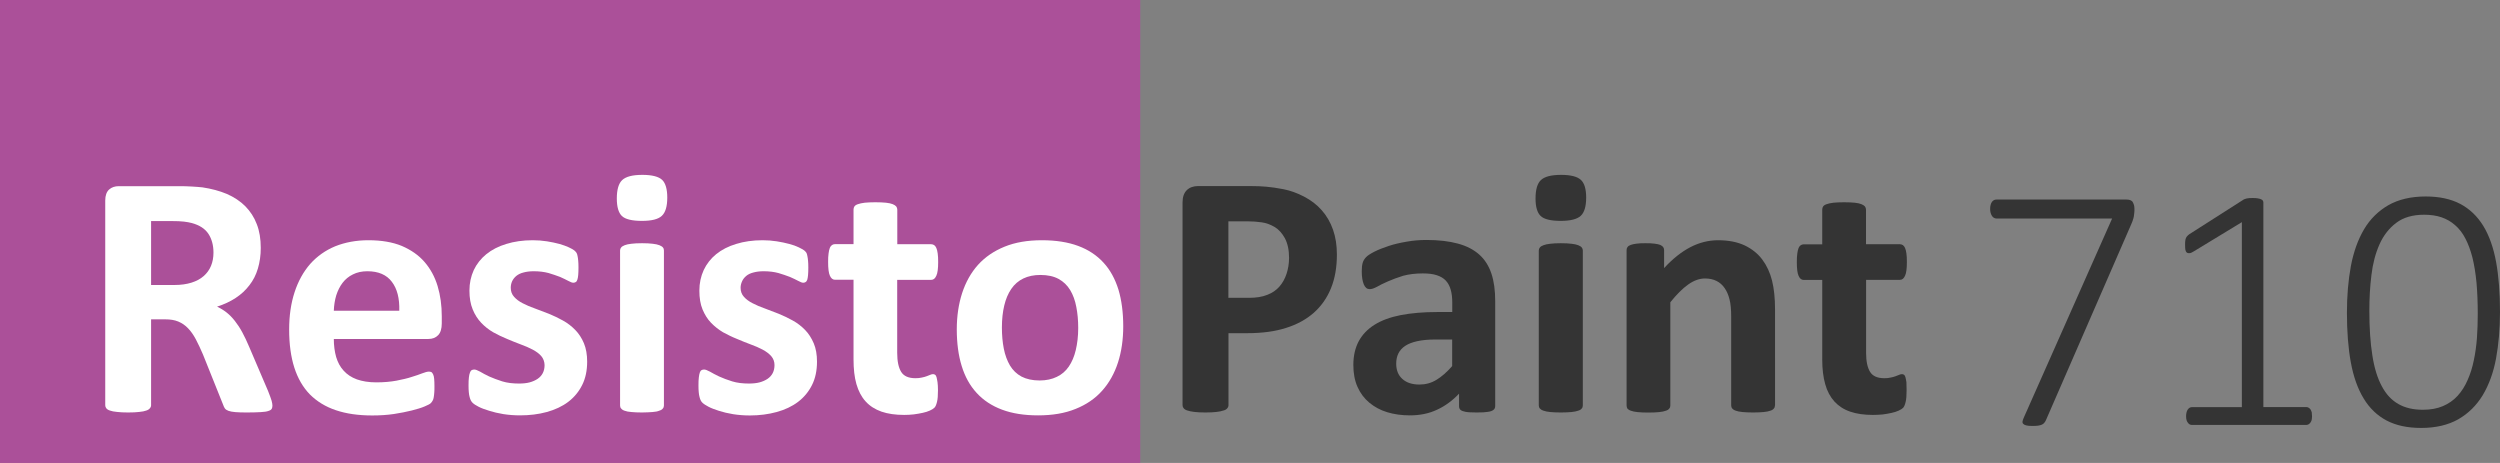
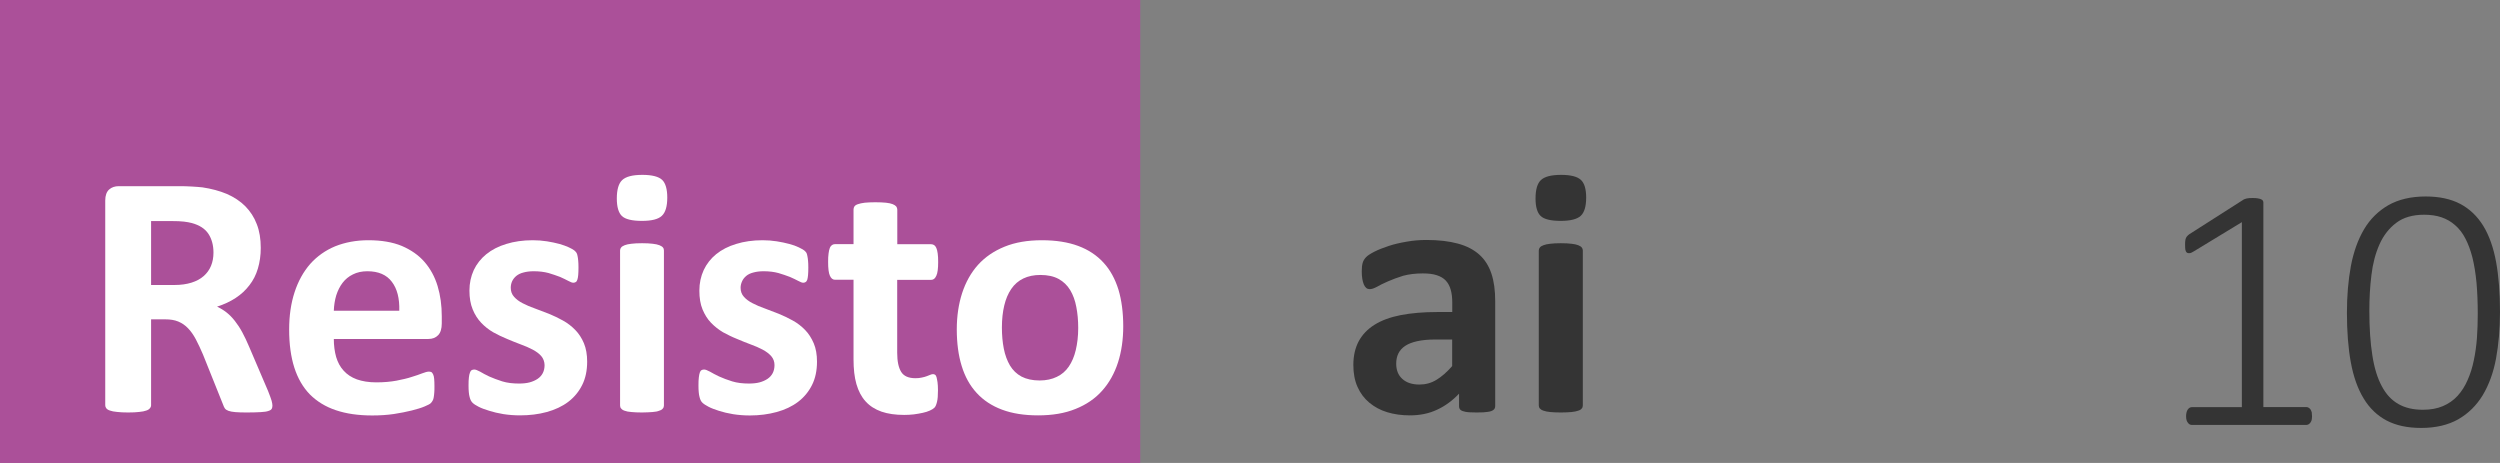
<svg xmlns="http://www.w3.org/2000/svg" version="1.1" x="0px" y="0px" width="27.65px" height="5.12px" viewBox="0 0 27.65 5.12" style="enable-background:new 0 0 27.65 5.12;" xml:space="preserve">
  <rect x="0" y="0" width="27.65" height="5.12" fill="#808080" stroke="none" />
  <style type="text/css">
	.st0{fill:#AB5099;}
	.st1{fill:#343434;}
	.st2{fill:#FFFFFF;}
</style>
  <defs>
</defs>
  <g>
    <g>
      <rect class="st0" width="12.611" height="5.12" />
      <g>
-         <path class="st1" d="M14.786,2.815c0,0.14-0.021,0.264-0.065,0.372c-0.043,0.107-0.107,0.198-0.19,0.272     c-0.083,0.073-0.186,0.13-0.308,0.168c-0.121,0.039-0.264,0.058-0.428,0.058h-0.208v0.796c0,0.013-0.004,0.024-0.013,0.034     c-0.008,0.011-0.022,0.02-0.042,0.025c-0.019,0.007-0.045,0.012-0.077,0.016c-0.032,0.004-0.073,0.006-0.123,0.006     c-0.049,0-0.089-0.002-0.122-0.006c-0.033-0.004-0.059-0.009-0.078-0.016c-0.02-0.006-0.033-0.015-0.041-0.025     c-0.008-0.01-0.012-0.021-0.012-0.034V2.239c0-0.061,0.016-0.105,0.047-0.136c0.031-0.03,0.073-0.045,0.124-0.045h0.587     c0.059,0,0.116,0.002,0.169,0.007c0.053,0.004,0.117,0.014,0.191,0.028c0.075,0.015,0.15,0.042,0.227,0.082     c0.076,0.04,0.142,0.09,0.195,0.151c0.054,0.061,0.095,0.132,0.124,0.214C14.772,2.622,14.786,2.714,14.786,2.815z M14.257,2.851     c0-0.087-0.016-0.159-0.046-0.216c-0.031-0.056-0.069-0.098-0.114-0.125c-0.045-0.026-0.092-0.044-0.142-0.051     s-0.101-0.011-0.153-0.011h-0.216v0.846h0.227c0.081,0,0.149-0.011,0.203-0.033c0.055-0.021,0.1-0.052,0.134-0.091     s0.061-0.086,0.079-0.141S14.257,2.916,14.257,2.851z" />
        <path class="st1" d="M16.537,4.491c0,0.018-0.006,0.032-0.019,0.042c-0.013,0.011-0.033,0.018-0.061,0.022     c-0.027,0.005-0.068,0.007-0.122,0.007c-0.058,0-0.1-0.002-0.126-0.007c-0.026-0.005-0.045-0.012-0.056-0.022     c-0.011-0.01-0.016-0.024-0.016-0.042V4.354c-0.071,0.075-0.151,0.135-0.242,0.177c-0.091,0.043-0.191,0.063-0.302,0.063     c-0.091,0-0.175-0.012-0.251-0.035c-0.076-0.023-0.143-0.06-0.198-0.106s-0.099-0.104-0.13-0.174s-0.046-0.15-0.046-0.243     c0-0.1,0.02-0.187,0.059-0.261c0.04-0.074,0.098-0.135,0.175-0.183c0.078-0.049,0.174-0.084,0.29-0.107     c0.116-0.022,0.25-0.034,0.403-0.034h0.167V3.347c0-0.054-0.005-0.101-0.017-0.142c-0.011-0.04-0.029-0.074-0.054-0.101     c-0.025-0.027-0.059-0.047-0.1-0.06c-0.042-0.014-0.094-0.02-0.155-0.02c-0.081,0-0.153,0.009-0.217,0.026     C15.456,3.07,15.4,3.09,15.351,3.112c-0.049,0.021-0.089,0.041-0.122,0.06c-0.033,0.018-0.06,0.026-0.08,0.026     c-0.014,0-0.027-0.004-0.038-0.013c-0.011-0.01-0.02-0.022-0.027-0.039c-0.007-0.017-0.013-0.037-0.017-0.062     s-0.006-0.052-0.006-0.081c0-0.04,0.003-0.071,0.01-0.095c0.006-0.022,0.019-0.044,0.037-0.063s0.049-0.039,0.094-0.062     s0.098-0.043,0.158-0.063c0.06-0.02,0.126-0.035,0.197-0.047c0.071-0.013,0.145-0.019,0.221-0.019c0.135,0,0.25,0.014,0.346,0.04     s0.174,0.066,0.236,0.121s0.106,0.125,0.135,0.211s0.042,0.188,0.042,0.306V4.491z M16.062,3.755h-0.185     c-0.078,0-0.145,0.006-0.2,0.018s-0.1,0.029-0.135,0.052c-0.035,0.023-0.06,0.052-0.076,0.084     c-0.016,0.033-0.024,0.07-0.024,0.113c0,0.071,0.022,0.128,0.068,0.169c0.045,0.041,0.108,0.062,0.189,0.062     c0.068,0,0.131-0.017,0.188-0.052c0.057-0.034,0.115-0.085,0.174-0.152V3.755z" />
        <path class="st1" d="M17.543,2.185c0,0.098-0.02,0.165-0.06,0.202c-0.04,0.037-0.114,0.056-0.222,0.056     c-0.109,0-0.183-0.018-0.221-0.054c-0.038-0.036-0.057-0.101-0.057-0.194c0-0.098,0.02-0.166,0.059-0.203     c0.04-0.038,0.113-0.058,0.223-0.058c0.108,0,0.181,0.019,0.22,0.056C17.524,2.026,17.543,2.092,17.543,2.185z M17.506,4.485     c0,0.013-0.004,0.024-0.012,0.033c-0.007,0.01-0.021,0.019-0.039,0.024c-0.019,0.007-0.043,0.012-0.074,0.015     s-0.07,0.005-0.118,0.005s-0.086-0.002-0.118-0.005c-0.031-0.003-0.055-0.008-0.074-0.015c-0.019-0.006-0.032-0.015-0.04-0.024     c-0.008-0.009-0.012-0.021-0.012-0.033V2.77c0-0.013,0.004-0.023,0.012-0.033s0.021-0.018,0.04-0.025     c0.019-0.007,0.043-0.013,0.074-0.016c0.031-0.004,0.07-0.006,0.118-0.006s0.087,0.002,0.118,0.006     c0.031,0.003,0.055,0.009,0.074,0.016c0.019,0.008,0.032,0.016,0.039,0.025c0.008,0.01,0.012,0.021,0.012,0.033V4.485z" />
-         <path class="st1" d="M19.631,4.485c0,0.013-0.004,0.024-0.012,0.033c-0.007,0.01-0.021,0.019-0.038,0.024     c-0.018,0.007-0.043,0.012-0.074,0.015c-0.032,0.003-0.07,0.005-0.117,0.005c-0.047,0-0.087-0.002-0.119-0.005     c-0.031-0.003-0.056-0.008-0.074-0.015c-0.018-0.006-0.031-0.015-0.038-0.024c-0.008-0.009-0.012-0.021-0.012-0.033v-0.98     c0-0.083-0.006-0.149-0.019-0.196c-0.012-0.048-0.03-0.089-0.053-0.122c-0.023-0.034-0.053-0.061-0.089-0.079     c-0.037-0.019-0.08-0.028-0.128-0.028c-0.062,0-0.124,0.022-0.187,0.067c-0.063,0.045-0.128,0.11-0.197,0.196v1.143     c0,0.013-0.004,0.024-0.012,0.033c-0.007,0.01-0.021,0.019-0.039,0.024c-0.019,0.007-0.043,0.012-0.074,0.015     s-0.07,0.005-0.118,0.005s-0.086-0.002-0.118-0.005c-0.031-0.003-0.055-0.008-0.074-0.015c-0.019-0.006-0.032-0.015-0.04-0.024     C17.994,4.51,17.99,4.498,17.99,4.485V2.767c0-0.014,0.003-0.024,0.01-0.034s0.018-0.018,0.035-0.024     c0.017-0.006,0.038-0.011,0.064-0.014c0.026-0.004,0.06-0.005,0.099-0.005c0.041,0,0.075,0.001,0.102,0.005     c0.027,0.003,0.048,0.008,0.063,0.014c0.015,0.007,0.025,0.015,0.032,0.024c0.007,0.01,0.01,0.021,0.01,0.034v0.198     c0.095-0.103,0.192-0.18,0.29-0.231s0.201-0.077,0.307-0.077c0.117,0,0.215,0.02,0.296,0.058c0.08,0.039,0.145,0.091,0.194,0.157     s0.085,0.144,0.107,0.232c0.022,0.088,0.033,0.195,0.033,0.319V4.485z" />
-         <path class="st1" d="M21.087,4.315c0,0.057-0.003,0.101-0.011,0.131C21.07,4.475,21.06,4.497,21.049,4.51     c-0.012,0.012-0.029,0.022-0.051,0.032c-0.023,0.01-0.049,0.019-0.079,0.025s-0.063,0.013-0.098,0.017     c-0.036,0.003-0.071,0.005-0.107,0.005c-0.097,0-0.18-0.012-0.25-0.036c-0.071-0.024-0.129-0.062-0.175-0.112     c-0.046-0.051-0.081-0.115-0.102-0.192c-0.022-0.077-0.033-0.168-0.033-0.273v-0.88h-0.206c-0.024,0-0.043-0.016-0.056-0.046     c-0.013-0.029-0.019-0.08-0.019-0.15c0-0.037,0.001-0.069,0.005-0.095c0.003-0.025,0.008-0.046,0.014-0.061     s0.015-0.025,0.024-0.032c0.01-0.006,0.021-0.01,0.034-0.01h0.204V2.318c0-0.013,0.003-0.024,0.01-0.035     c0.007-0.01,0.02-0.019,0.039-0.025s0.044-0.013,0.075-0.016c0.032-0.003,0.07-0.005,0.117-0.005     c0.047,0,0.087,0.002,0.118,0.005c0.032,0.003,0.056,0.009,0.074,0.016s0.031,0.016,0.039,0.025     c0.008,0.011,0.012,0.022,0.012,0.035v0.383h0.374c0.013,0,0.024,0.004,0.034,0.01c0.01,0.007,0.018,0.018,0.024,0.032     c0.007,0.015,0.011,0.035,0.015,0.061s0.005,0.058,0.005,0.095c0,0.07-0.006,0.121-0.02,0.15     c-0.013,0.03-0.031,0.046-0.056,0.046h-0.375v0.807c0,0.094,0.015,0.164,0.044,0.211c0.029,0.047,0.082,0.07,0.158,0.07     c0.026,0,0.049-0.002,0.069-0.007c0.021-0.004,0.039-0.009,0.055-0.015c0.016-0.006,0.03-0.012,0.041-0.016     c0.011-0.005,0.021-0.007,0.03-0.007c0.008,0,0.015,0.002,0.022,0.007c0.007,0.004,0.012,0.014,0.016,0.026     c0.004,0.014,0.007,0.032,0.011,0.056C21.086,4.25,21.087,4.28,21.087,4.315z" />
      </g>
      <g>
        <path class="st2" d="M3.013,4.485c0,0.014-0.002,0.026-0.007,0.035C3.001,4.53,2.989,4.539,2.969,4.545     C2.95,4.552,2.922,4.556,2.884,4.558S2.797,4.562,2.732,4.562c-0.054,0-0.097-0.001-0.129-0.004S2.546,4.551,2.527,4.544     s-0.032-0.016-0.04-0.027C2.48,4.506,2.473,4.493,2.468,4.477L2.245,3.921C2.218,3.858,2.192,3.802,2.166,3.753     C2.14,3.704,2.112,3.664,2.08,3.631C2.049,3.598,2.012,3.573,1.971,3.556S1.883,3.532,1.829,3.532H1.671v0.949     c0,0.013-0.004,0.024-0.013,0.034C1.65,4.526,1.636,4.535,1.617,4.541C1.598,4.548,1.572,4.553,1.54,4.556     C1.508,4.56,1.467,4.562,1.417,4.562c-0.049,0-0.089-0.002-0.122-0.006C1.261,4.553,1.236,4.548,1.217,4.541     c-0.02-0.006-0.033-0.015-0.041-0.025c-0.008-0.01-0.012-0.021-0.012-0.034V2.218c0-0.056,0.015-0.097,0.043-0.122     s0.064-0.037,0.107-0.037H1.96c0.066,0,0.12,0.001,0.162,0.004c0.042,0.002,0.081,0.006,0.116,0.009     c0.1,0.015,0.19,0.039,0.271,0.073c0.08,0.035,0.148,0.08,0.204,0.136C2.768,2.337,2.811,2.402,2.84,2.479     c0.03,0.076,0.044,0.164,0.044,0.263c0,0.083-0.011,0.159-0.032,0.229C2.832,3.039,2.801,3.1,2.759,3.154     C2.718,3.208,2.668,3.255,2.607,3.295S2.478,3.367,2.401,3.391c0.037,0.018,0.072,0.039,0.105,0.065     C2.539,3.482,2.57,3.514,2.598,3.55C2.627,3.587,2.655,3.629,2.68,3.676c0.025,0.047,0.051,0.1,0.075,0.158l0.21,0.491     C2.985,4.374,2.997,4.41,3.004,4.432C3.01,4.455,3.013,4.473,3.013,4.485z M2.361,2.794c0-0.082-0.019-0.151-0.056-0.208     C2.267,2.529,2.206,2.49,2.122,2.467C2.096,2.46,2.067,2.455,2.034,2.451S1.956,2.445,1.898,2.445H1.671v0.707h0.258     c0.072,0,0.135-0.009,0.189-0.026c0.054-0.017,0.099-0.041,0.135-0.073C2.289,3.021,2.316,2.984,2.334,2.94     S2.361,2.848,2.361,2.794z" />
        <path class="st2" d="M4.886,3.576c0,0.059-0.013,0.103-0.04,0.131S4.784,3.749,4.738,3.749H3.692c0,0.073,0.009,0.14,0.026,0.2     c0.018,0.06,0.045,0.11,0.083,0.151c0.038,0.042,0.086,0.074,0.146,0.096c0.06,0.021,0.131,0.033,0.215,0.033     c0.085,0,0.159-0.007,0.224-0.019c0.064-0.013,0.12-0.025,0.167-0.041c0.047-0.015,0.086-0.027,0.117-0.04     c0.031-0.012,0.056-0.019,0.075-0.019c0.011,0,0.021,0.003,0.029,0.007C4.78,4.123,4.786,4.131,4.791,4.142     C4.797,4.154,4.8,4.17,4.802,4.191s0.003,0.048,0.003,0.08c0,0.028,0,0.053-0.002,0.072S4.8,4.381,4.797,4.394     C4.795,4.409,4.791,4.421,4.785,4.431C4.78,4.44,4.774,4.449,4.765,4.458c-0.008,0.01-0.031,0.021-0.068,0.037     S4.612,4.525,4.554,4.54S4.43,4.567,4.356,4.579C4.281,4.59,4.202,4.595,4.117,4.595c-0.153,0-0.287-0.019-0.402-0.058     C3.601,4.499,3.505,4.44,3.427,4.362C3.351,4.284,3.293,4.184,3.255,4.065c-0.038-0.119-0.057-0.26-0.057-0.42     c0-0.153,0.02-0.291,0.06-0.413c0.04-0.123,0.098-0.227,0.173-0.313c0.076-0.085,0.168-0.15,0.276-0.195     C3.817,2.68,3.939,2.657,4.075,2.657c0.144,0,0.267,0.021,0.369,0.063C4.546,2.764,4.63,2.822,4.695,2.897     S4.809,3.061,4.84,3.164s0.046,0.214,0.046,0.335V3.576z M4.416,3.437c0.004-0.136-0.023-0.243-0.082-0.32     C4.276,3.039,4.185,3,4.063,3C4.002,3,3.948,3.012,3.903,3.035C3.857,3.057,3.819,3.089,3.789,3.128S3.736,3.214,3.719,3.266     C3.703,3.32,3.694,3.377,3.692,3.437H4.416z" />
        <path class="st2" d="M6.494,4c0,0.098-0.018,0.184-0.055,0.258S6.351,4.394,6.284,4.445c-0.066,0.05-0.146,0.087-0.237,0.112     s-0.19,0.037-0.296,0.037c-0.064,0-0.125-0.005-0.184-0.014c-0.059-0.01-0.111-0.022-0.157-0.037     C5.364,4.529,5.325,4.515,5.294,4.499s-0.053-0.03-0.067-0.044C5.213,4.442,5.201,4.421,5.194,4.391     C5.186,4.363,5.182,4.32,5.182,4.264c0-0.037,0.001-0.067,0.004-0.09s0.006-0.04,0.012-0.054     c0.005-0.014,0.011-0.022,0.019-0.026c0.008-0.005,0.017-0.007,0.029-0.007c0.014,0,0.035,0.008,0.063,0.023     C5.336,4.127,5.37,4.144,5.411,4.164C5.453,4.182,5.5,4.201,5.555,4.218s0.117,0.024,0.186,0.024     c0.043,0,0.083-0.004,0.117-0.013C5.891,4.22,5.921,4.207,5.946,4.19S5.99,4.152,6.003,4.127c0.013-0.025,0.02-0.055,0.02-0.089     C6.022,4,6.01,3.967,5.987,3.939C5.963,3.911,5.931,3.888,5.892,3.867c-0.04-0.021-0.083-0.04-0.133-0.058     c-0.049-0.019-0.1-0.038-0.152-0.061C5.555,3.727,5.504,3.702,5.455,3.675C5.405,3.646,5.361,3.611,5.322,3.57     S5.251,3.479,5.228,3.422C5.204,3.364,5.192,3.295,5.192,3.214c0-0.082,0.016-0.157,0.048-0.227     C5.272,2.919,5.319,2.86,5.379,2.811c0.061-0.049,0.134-0.087,0.221-0.113c0.087-0.027,0.184-0.041,0.292-0.041     c0.054,0,0.106,0.004,0.157,0.012s0.097,0.018,0.138,0.029C6.227,2.709,6.261,2.722,6.29,2.735s0.049,0.025,0.061,0.034     c0.012,0.01,0.021,0.02,0.026,0.029c0.005,0.01,0.009,0.021,0.011,0.035c0.003,0.013,0.005,0.029,0.007,0.05     c0.002,0.02,0.003,0.045,0.003,0.074c0,0.034-0.001,0.063-0.003,0.085C6.393,3.064,6.39,3.082,6.385,3.095     C6.381,3.107,6.375,3.116,6.367,3.12C6.359,3.125,6.35,3.127,6.34,3.127c-0.012,0-0.03-0.007-0.054-0.02     C6.261,3.094,6.231,3.079,6.195,3.063C6.158,3.049,6.115,3.034,6.068,3.02C6.019,3.007,5.965,3,5.903,3     C5.859,3,5.821,3.005,5.789,3.014C5.757,3.022,5.731,3.035,5.71,3.052C5.69,3.069,5.674,3.089,5.664,3.111     S5.649,3.157,5.649,3.183c0,0.039,0.012,0.073,0.037,0.1C5.71,3.31,5.741,3.334,5.781,3.354c0.04,0.021,0.085,0.04,0.136,0.058     C5.968,3.431,6.019,3.45,6.072,3.471c0.052,0.021,0.103,0.046,0.154,0.074s0.096,0.063,0.136,0.104     c0.04,0.041,0.072,0.09,0.096,0.147C6.482,3.853,6.494,3.922,6.494,4z" />
        <path class="st2" d="M7.38,2.185c0,0.098-0.02,0.165-0.06,0.202C7.28,2.425,7.207,2.443,7.099,2.443     c-0.109,0-0.183-0.018-0.221-0.054C6.841,2.353,6.822,2.289,6.822,2.195c0-0.098,0.02-0.166,0.059-0.203     c0.04-0.038,0.113-0.058,0.223-0.058c0.108,0,0.181,0.019,0.22,0.056C7.361,2.026,7.38,2.092,7.38,2.185z M7.343,4.485     c0,0.013-0.004,0.024-0.012,0.033c-0.007,0.01-0.021,0.019-0.039,0.024C7.274,4.55,7.249,4.555,7.218,4.557     s-0.07,0.005-0.118,0.005S7.014,4.56,6.983,4.557C6.952,4.555,6.928,4.55,6.909,4.543C6.89,4.537,6.878,4.528,6.87,4.518     C6.862,4.51,6.858,4.498,6.858,4.485V2.77c0-0.013,0.004-0.023,0.012-0.033S6.89,2.72,6.909,2.712     c0.019-0.007,0.043-0.013,0.074-0.016C7.014,2.692,7.053,2.69,7.101,2.69s0.087,0.002,0.118,0.006     c0.031,0.003,0.055,0.009,0.074,0.016C7.311,2.72,7.324,2.727,7.332,2.737C7.34,2.747,7.343,2.758,7.343,2.77V4.485z" />
        <path class="st2" d="M9.036,4c0,0.098-0.018,0.184-0.055,0.258S8.893,4.394,8.826,4.445C8.76,4.495,8.681,4.532,8.59,4.557     S8.4,4.595,8.293,4.595c-0.064,0-0.125-0.005-0.184-0.014c-0.059-0.01-0.111-0.022-0.157-0.037     C7.906,4.529,7.867,4.515,7.837,4.499s-0.053-0.03-0.067-0.044C7.755,4.442,7.744,4.421,7.737,4.391     C7.729,4.363,7.725,4.32,7.725,4.264c0-0.037,0.001-0.067,0.004-0.09S7.735,4.134,7.74,4.12c0.005-0.014,0.011-0.022,0.019-0.026     c0.008-0.005,0.017-0.007,0.029-0.007c0.014,0,0.035,0.008,0.063,0.023c0.028,0.017,0.062,0.034,0.103,0.054     c0.042,0.019,0.089,0.037,0.144,0.054s0.117,0.024,0.186,0.024c0.043,0,0.083-0.004,0.117-0.013     C8.434,4.22,8.464,4.207,8.489,4.19s0.044-0.038,0.057-0.063c0.013-0.025,0.02-0.055,0.02-0.089c0-0.038-0.012-0.071-0.036-0.099     C8.505,3.911,8.474,3.888,8.435,3.867c-0.04-0.021-0.083-0.04-0.133-0.058c-0.049-0.019-0.1-0.038-0.152-0.061     C8.097,3.727,8.047,3.702,7.997,3.675C7.948,3.646,7.904,3.611,7.864,3.57S7.794,3.479,7.77,3.422     C7.746,3.364,7.735,3.295,7.735,3.214c0-0.082,0.016-0.157,0.048-0.227C7.815,2.919,7.861,2.86,7.921,2.811     c0.061-0.049,0.134-0.087,0.221-0.113c0.087-0.027,0.184-0.041,0.292-0.041c0.054,0,0.106,0.004,0.157,0.012     s0.097,0.018,0.138,0.029c0.041,0.011,0.076,0.023,0.104,0.037s0.049,0.025,0.061,0.034c0.012,0.01,0.021,0.02,0.026,0.029     C8.924,2.808,8.928,2.82,8.93,2.834c0.003,0.013,0.005,0.029,0.007,0.05C8.939,2.903,8.94,2.929,8.94,2.958     c0,0.034-0.001,0.063-0.003,0.085C8.935,3.064,8.932,3.082,8.928,3.095C8.923,3.107,8.917,3.116,8.909,3.12     C8.902,3.125,8.893,3.127,8.883,3.127c-0.012,0-0.03-0.007-0.054-0.02C8.804,3.094,8.774,3.079,8.737,3.063     C8.7,3.049,8.658,3.034,8.61,3.02C8.562,3.007,8.507,3,8.445,3C8.402,3,8.364,3.005,8.332,3.014     C8.3,3.022,8.273,3.035,8.253,3.052c-0.021,0.018-0.036,0.037-0.046,0.06S8.191,3.157,8.191,3.183c0,0.039,0.012,0.073,0.037,0.1     C8.252,3.31,8.284,3.334,8.324,3.354c0.04,0.021,0.085,0.04,0.136,0.058C8.51,3.431,8.562,3.45,8.614,3.471     c0.052,0.021,0.103,0.046,0.154,0.074s0.096,0.063,0.136,0.104C8.944,3.69,8.975,3.739,9,3.797C9.024,3.853,9.036,3.922,9.036,4z     " />
        <path class="st2" d="M10.374,4.315c0,0.057-0.003,0.101-0.011,0.131c-0.007,0.029-0.016,0.051-0.028,0.063     c-0.012,0.012-0.029,0.022-0.051,0.032c-0.023,0.01-0.049,0.019-0.079,0.025s-0.063,0.013-0.098,0.017     C10.072,4.587,10.036,4.589,10,4.589c-0.097,0-0.18-0.012-0.25-0.036C9.679,4.528,9.62,4.491,9.574,4.44     C9.528,4.39,9.494,4.325,9.472,4.248C9.45,4.171,9.44,4.08,9.44,3.974v-0.88H9.234c-0.024,0-0.043-0.016-0.056-0.046     c-0.013-0.029-0.019-0.08-0.019-0.15c0-0.037,0.001-0.069,0.005-0.095c0.003-0.025,0.008-0.046,0.014-0.061     s0.015-0.025,0.024-0.032c0.01-0.006,0.021-0.01,0.034-0.01H9.44V2.318c0-0.013,0.003-0.024,0.01-0.035     c0.007-0.01,0.02-0.019,0.039-0.025s0.044-0.013,0.075-0.016c0.032-0.003,0.07-0.005,0.117-0.005     c0.047,0,0.087,0.002,0.118,0.005C9.83,2.245,9.855,2.251,9.873,2.258s0.031,0.016,0.039,0.025     c0.008,0.011,0.012,0.022,0.012,0.035v0.383h0.374c0.013,0,0.024,0.004,0.034,0.01c0.01,0.007,0.018,0.018,0.024,0.032     c0.007,0.015,0.011,0.035,0.015,0.061s0.005,0.058,0.005,0.095c0,0.07-0.006,0.121-0.02,0.15     c-0.013,0.03-0.031,0.046-0.056,0.046H9.923v0.807c0,0.094,0.015,0.164,0.044,0.211c0.029,0.047,0.082,0.07,0.158,0.07     c0.026,0,0.049-0.002,0.069-0.007c0.021-0.004,0.039-0.009,0.055-0.015c0.016-0.006,0.03-0.012,0.041-0.016     c0.011-0.005,0.021-0.007,0.03-0.007c0.008,0,0.015,0.002,0.022,0.007c0.007,0.004,0.012,0.014,0.016,0.026     c0.004,0.014,0.007,0.032,0.011,0.056C10.372,4.25,10.374,4.28,10.374,4.315z" />
        <path class="st2" d="M12.423,3.608c0,0.146-0.019,0.28-0.058,0.401c-0.039,0.12-0.097,0.225-0.175,0.312     c-0.078,0.088-0.177,0.155-0.295,0.202c-0.118,0.048-0.256,0.071-0.414,0.071c-0.153,0-0.286-0.021-0.398-0.063     c-0.113-0.042-0.207-0.104-0.281-0.185c-0.075-0.081-0.13-0.181-0.166-0.299C10.6,3.93,10.582,3.795,10.582,3.643     c0-0.146,0.02-0.28,0.059-0.401c0.04-0.122,0.098-0.226,0.176-0.313c0.079-0.087,0.176-0.153,0.294-0.201     s0.255-0.071,0.413-0.071c0.154,0,0.288,0.021,0.401,0.063c0.113,0.042,0.206,0.104,0.28,0.185     c0.074,0.08,0.128,0.18,0.165,0.298C12.405,3.32,12.423,3.456,12.423,3.608z M11.925,3.628c0-0.085-0.007-0.162-0.021-0.233     c-0.013-0.071-0.036-0.134-0.068-0.187s-0.075-0.094-0.128-0.123s-0.121-0.044-0.201-0.044c-0.072,0-0.135,0.013-0.189,0.039     s-0.098,0.064-0.133,0.115s-0.061,0.112-0.078,0.184c-0.017,0.071-0.026,0.152-0.026,0.243c0,0.085,0.007,0.163,0.021,0.234     s0.037,0.133,0.068,0.186c0.032,0.053,0.074,0.094,0.128,0.123c0.054,0.028,0.121,0.043,0.2,0.043c0.073,0,0.137-0.014,0.19-0.04     c0.054-0.025,0.099-0.064,0.133-0.114s0.06-0.11,0.077-0.182S11.925,3.72,11.925,3.628z" />
      </g>
    </g>
    <g>
-       <path class="st1" d="M23.607,2.311c0,0.016,0,0.03-0.002,0.044c-0.001,0.013-0.003,0.026-0.005,0.04    c-0.003,0.014-0.006,0.027-0.011,0.04c-0.004,0.014-0.01,0.028-0.017,0.044l-0.94,2.159c-0.006,0.016-0.013,0.027-0.021,0.037    s-0.018,0.018-0.029,0.022c-0.012,0.005-0.026,0.009-0.042,0.011s-0.037,0.003-0.062,0.003c-0.03,0-0.052-0.002-0.068-0.006    s-0.027-0.01-0.034-0.018c-0.007-0.008-0.009-0.017-0.007-0.026c0.002-0.011,0.006-0.022,0.012-0.037l0.979-2.207h-1.277    c-0.023,0-0.041-0.011-0.053-0.031c-0.013-0.021-0.019-0.046-0.019-0.075c0-0.017,0.001-0.031,0.005-0.044    c0.003-0.013,0.008-0.023,0.014-0.033c0.007-0.009,0.014-0.016,0.022-0.02c0.008-0.005,0.018-0.007,0.03-0.007h1.435    c0.017,0,0.031,0.002,0.042,0.006c0.011,0.004,0.021,0.01,0.027,0.019c0.006,0.01,0.011,0.021,0.015,0.033    C23.605,2.278,23.607,2.293,23.607,2.311z" />
      <path class="st1" d="M25.571,4.603c0,0.019-0.002,0.033-0.005,0.046C25.562,4.66,25.557,4.67,25.55,4.678    s-0.014,0.014-0.021,0.017c-0.008,0.003-0.016,0.005-0.023,0.005h-1.264c-0.007,0-0.015-0.002-0.022-0.005    s-0.014-0.009-0.02-0.017c-0.007-0.008-0.012-0.018-0.016-0.029c-0.004-0.013-0.006-0.027-0.006-0.046    c0-0.015,0.002-0.029,0.005-0.042c0.003-0.013,0.008-0.023,0.014-0.032c0.006-0.008,0.012-0.015,0.02-0.019    c0.008-0.005,0.016-0.007,0.025-0.007h0.553V2.457l-0.528,0.321c-0.021,0.014-0.038,0.021-0.05,0.022s-0.023,0-0.031-0.007    c-0.008-0.006-0.013-0.017-0.016-0.031c-0.002-0.015-0.003-0.032-0.003-0.054c0-0.017,0-0.03,0.002-0.043    c0.001-0.012,0.003-0.022,0.007-0.031c0.004-0.01,0.009-0.018,0.015-0.023c0.006-0.007,0.013-0.013,0.022-0.02l0.597-0.381    c0.004-0.003,0.009-0.006,0.016-0.008c0.006-0.003,0.014-0.005,0.023-0.007s0.019-0.003,0.029-0.004s0.022-0.001,0.037-0.001    c0.022,0,0.041,0.001,0.056,0.004c0.015,0.002,0.027,0.006,0.037,0.01c0.009,0.004,0.015,0.009,0.019,0.015    c0.004,0.007,0.006,0.014,0.006,0.021v2.262h0.474c0.009,0,0.018,0.002,0.026,0.007c0.008,0.004,0.015,0.011,0.021,0.019    c0.006,0.009,0.01,0.02,0.014,0.032C25.57,4.574,25.571,4.588,25.571,4.603z" />
      <path class="st1" d="M27.65,3.449c0,0.188-0.015,0.359-0.044,0.517c-0.029,0.156-0.079,0.291-0.147,0.405    c-0.069,0.113-0.159,0.202-0.27,0.266c-0.111,0.063-0.248,0.096-0.411,0.096c-0.15,0-0.278-0.027-0.382-0.082    s-0.189-0.136-0.254-0.244C26.076,4.299,26.029,4.165,26,4.007c-0.029-0.158-0.043-0.342-0.043-0.55    c0-0.187,0.015-0.358,0.044-0.516c0.03-0.157,0.079-0.293,0.146-0.406s0.158-0.202,0.269-0.266    c0.111-0.063,0.249-0.096,0.412-0.096c0.15,0,0.277,0.027,0.382,0.082c0.104,0.055,0.189,0.136,0.255,0.243    c0.066,0.108,0.113,0.241,0.142,0.4C27.636,3.058,27.65,3.241,27.65,3.449z M27.404,3.471c0-0.128-0.005-0.243-0.014-0.346    c-0.01-0.104-0.025-0.196-0.045-0.277c-0.021-0.08-0.046-0.15-0.078-0.21c-0.031-0.061-0.069-0.109-0.114-0.148    c-0.044-0.039-0.095-0.068-0.151-0.087c-0.057-0.019-0.12-0.028-0.191-0.028c-0.127,0-0.23,0.03-0.309,0.09    s-0.141,0.139-0.185,0.238c-0.044,0.099-0.074,0.212-0.089,0.339c-0.016,0.127-0.023,0.259-0.023,0.395    c0,0.19,0.011,0.354,0.033,0.492c0.021,0.138,0.056,0.252,0.104,0.341c0.047,0.09,0.108,0.155,0.183,0.198    c0.075,0.043,0.165,0.064,0.272,0.064c0.084,0,0.158-0.013,0.221-0.04s0.117-0.064,0.162-0.113s0.082-0.107,0.111-0.174    c0.03-0.066,0.053-0.14,0.069-0.218c0.017-0.078,0.028-0.161,0.035-0.248C27.401,3.651,27.404,3.562,27.404,3.471z" />
    </g>
  </g>
</svg>